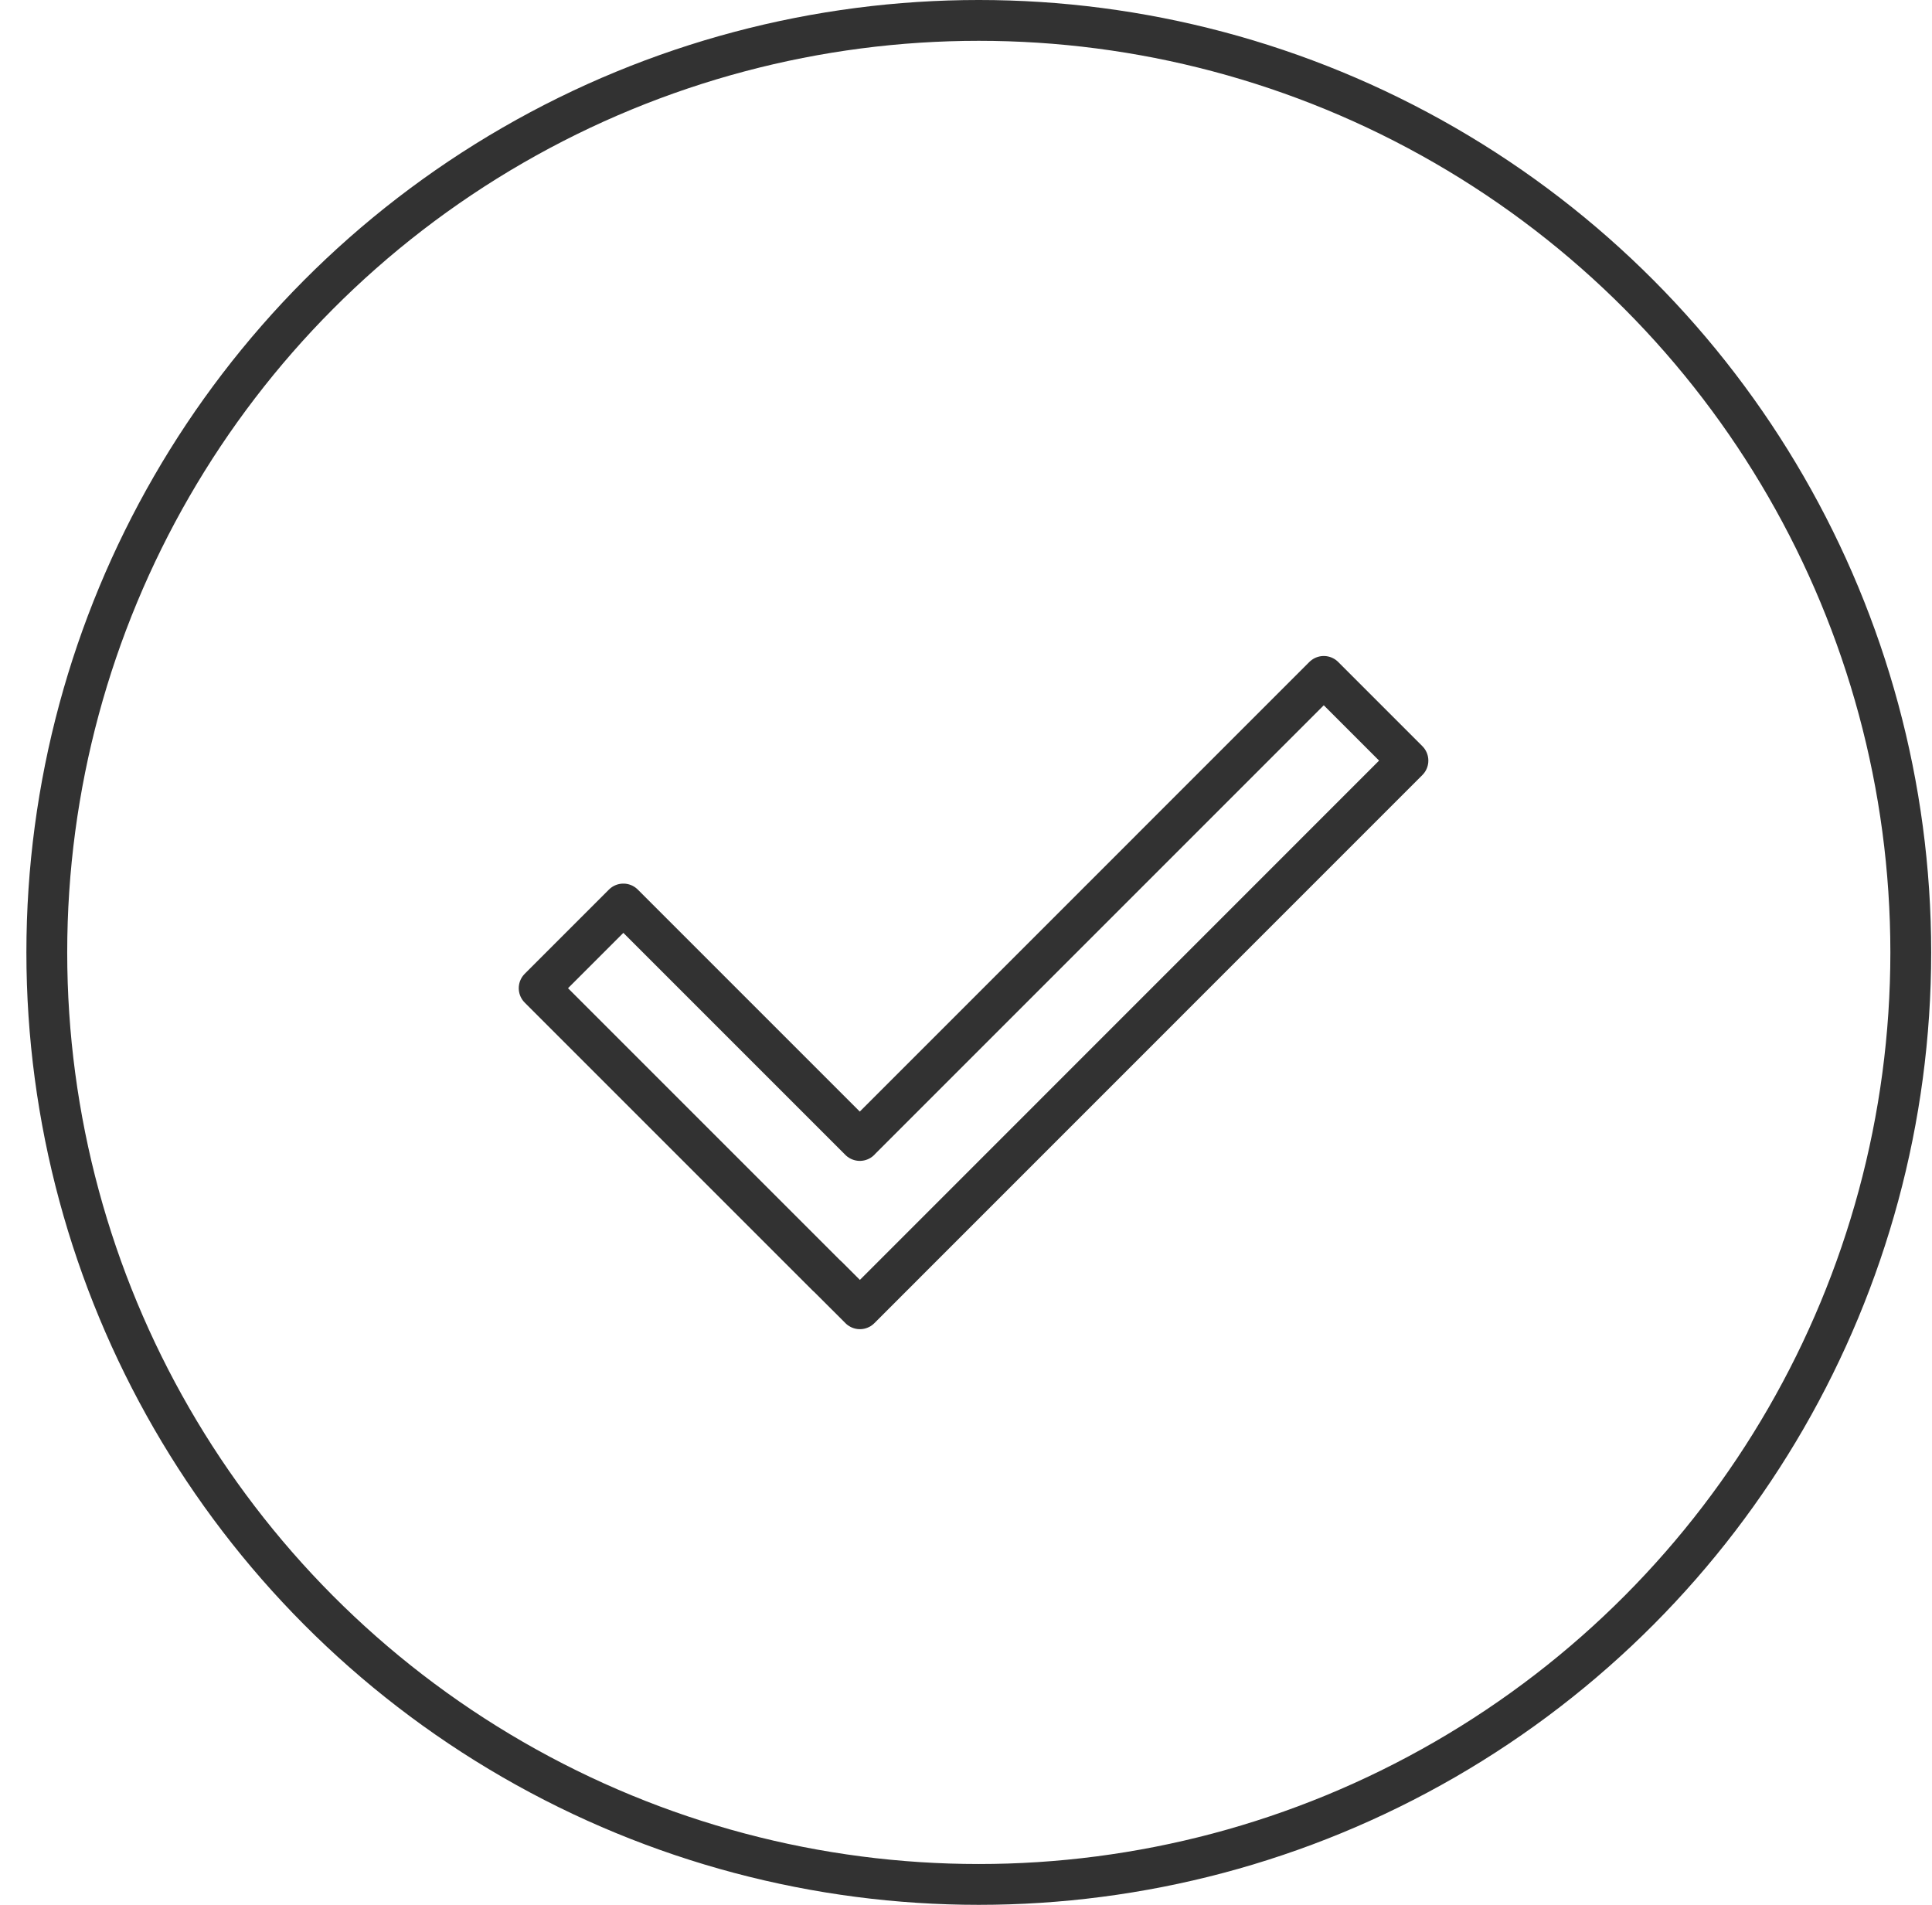
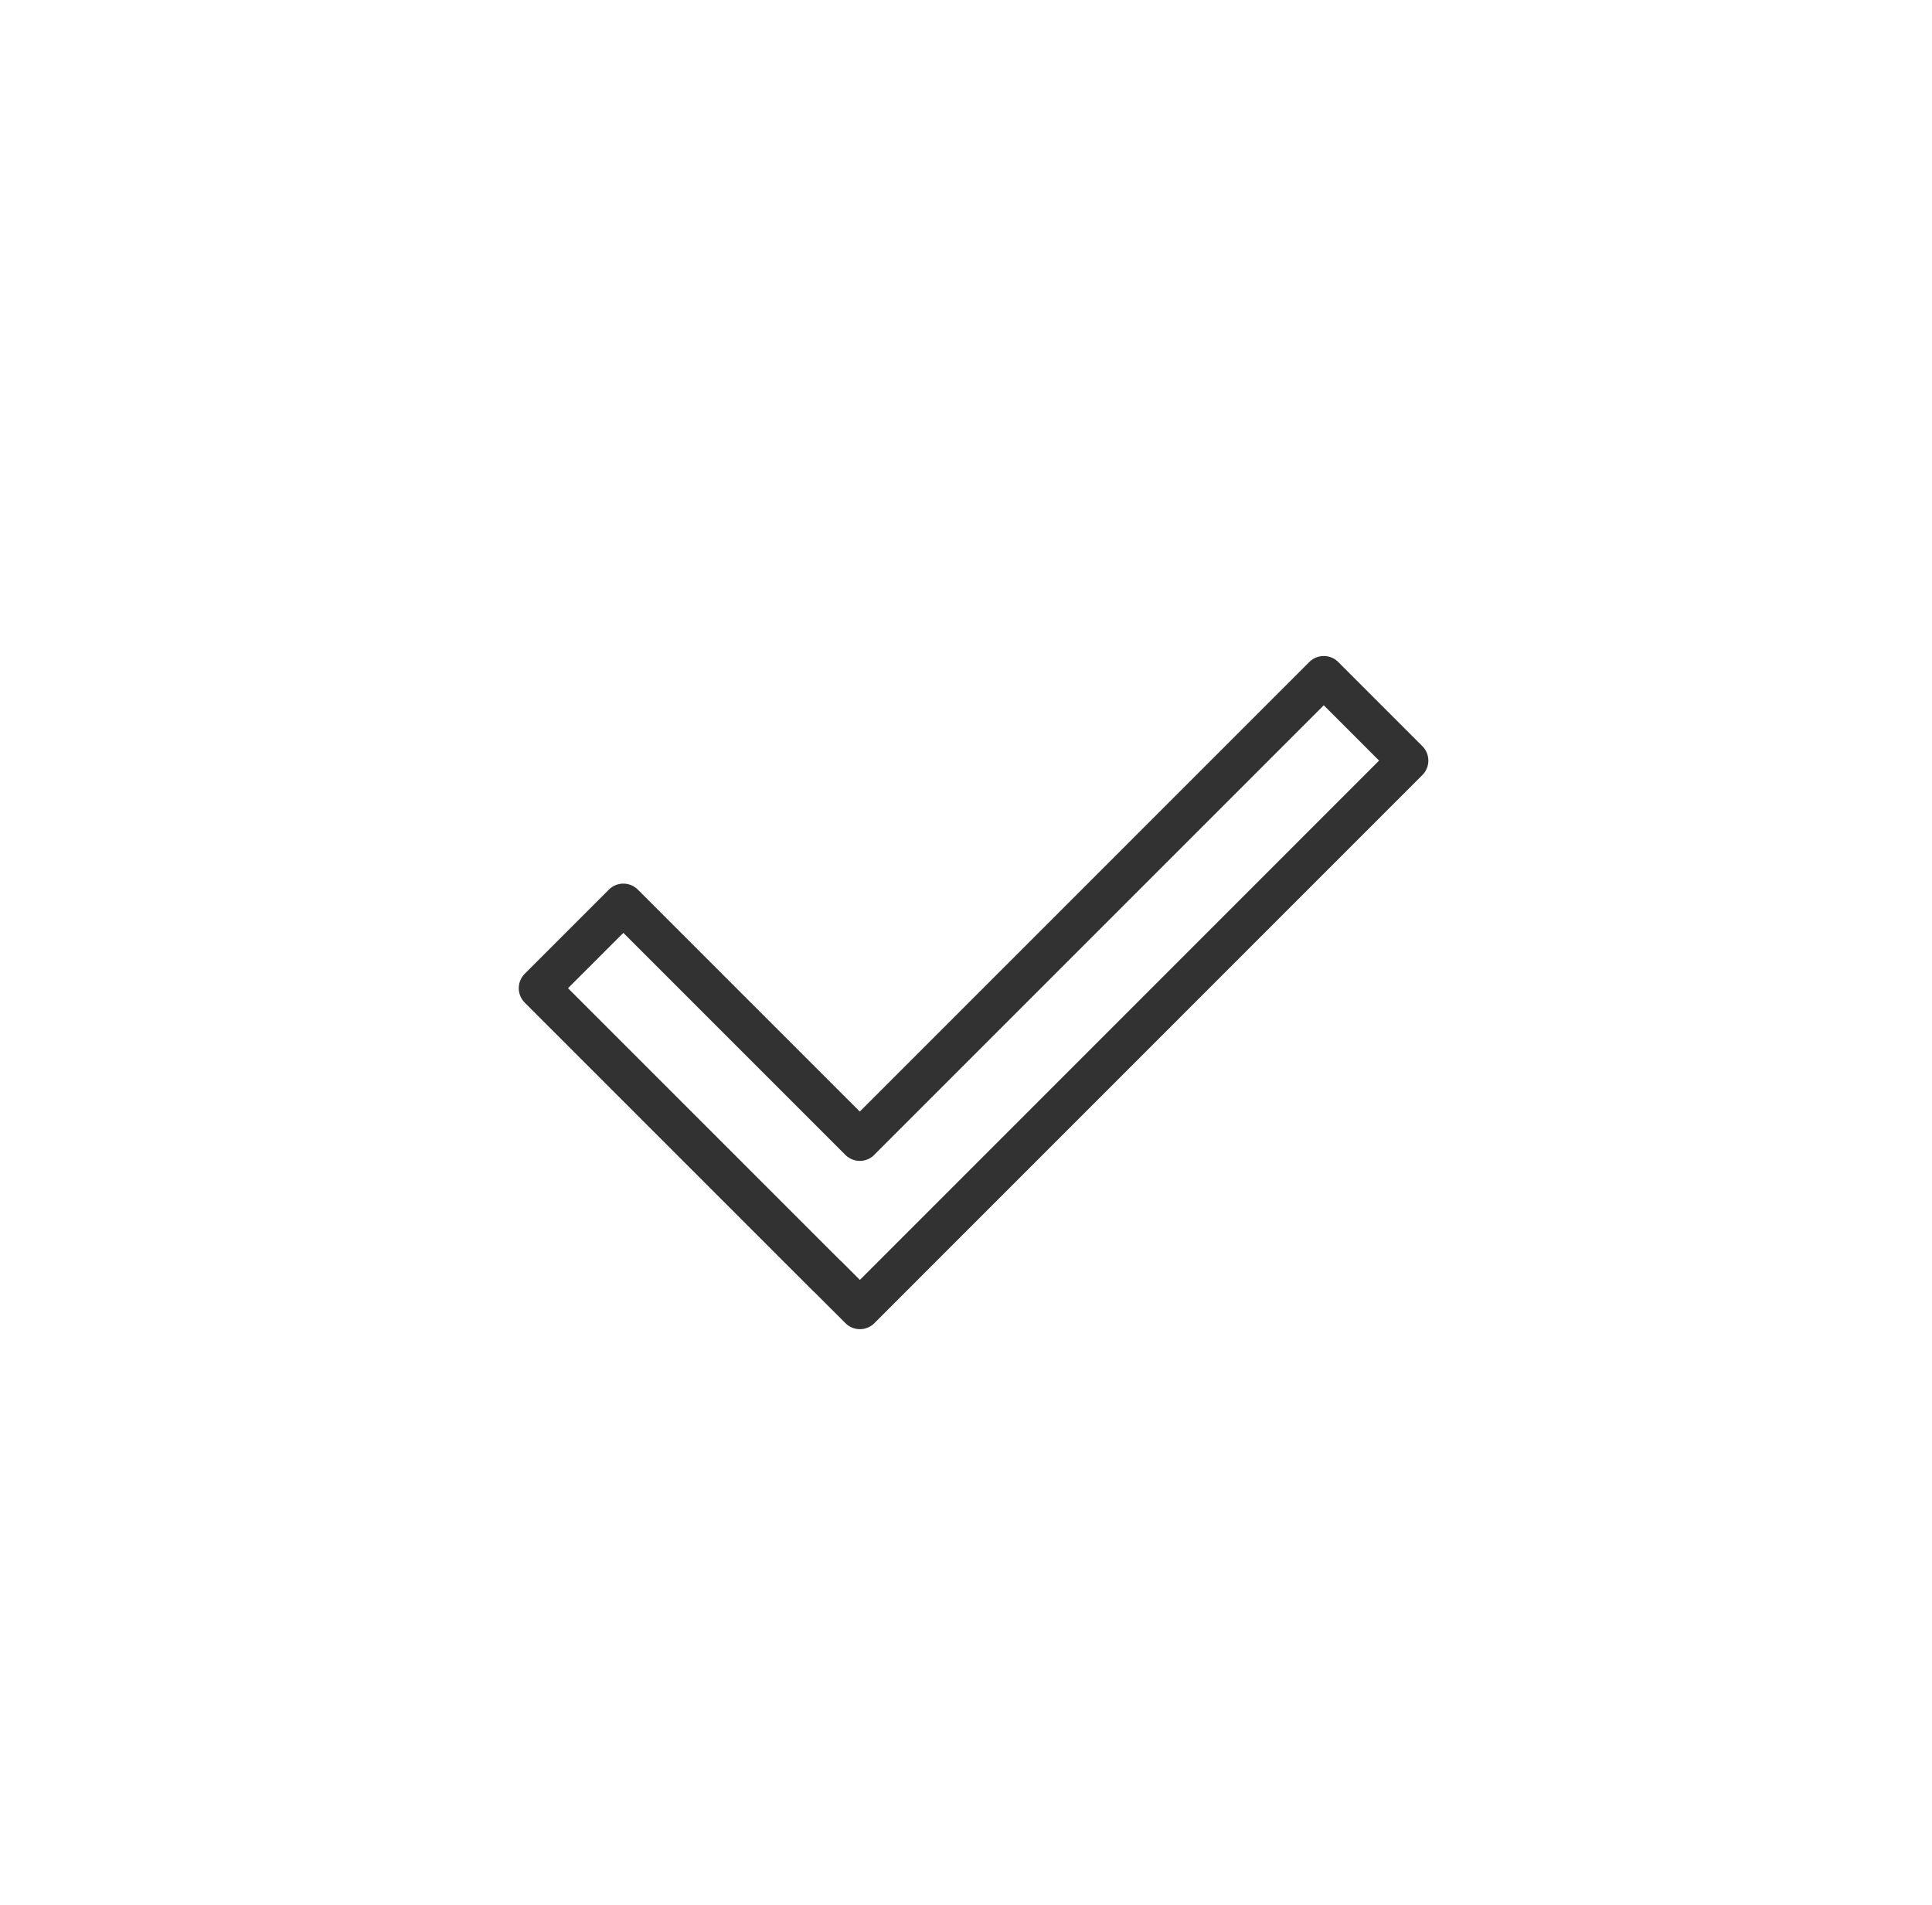
<svg xmlns="http://www.w3.org/2000/svg" width="71" height="70" viewBox="0 0 71 70">
  <title>tick</title>
  <g transform="translate(.97)" stroke="#323232" stroke-width="1.5" fill="none" fill-rule="evenodd">
-     <circle cx="35" cy="35" r="34.25" />
    <path d="M30.626 41.91l17.052-17.053 3.093 3.094-20.14 20.144-1.204-1.203-.003.003-10.58-10.58 3.094-3.094 8.69 8.69z" stroke-linecap="round" stroke-linejoin="round" />
  </g>
</svg>